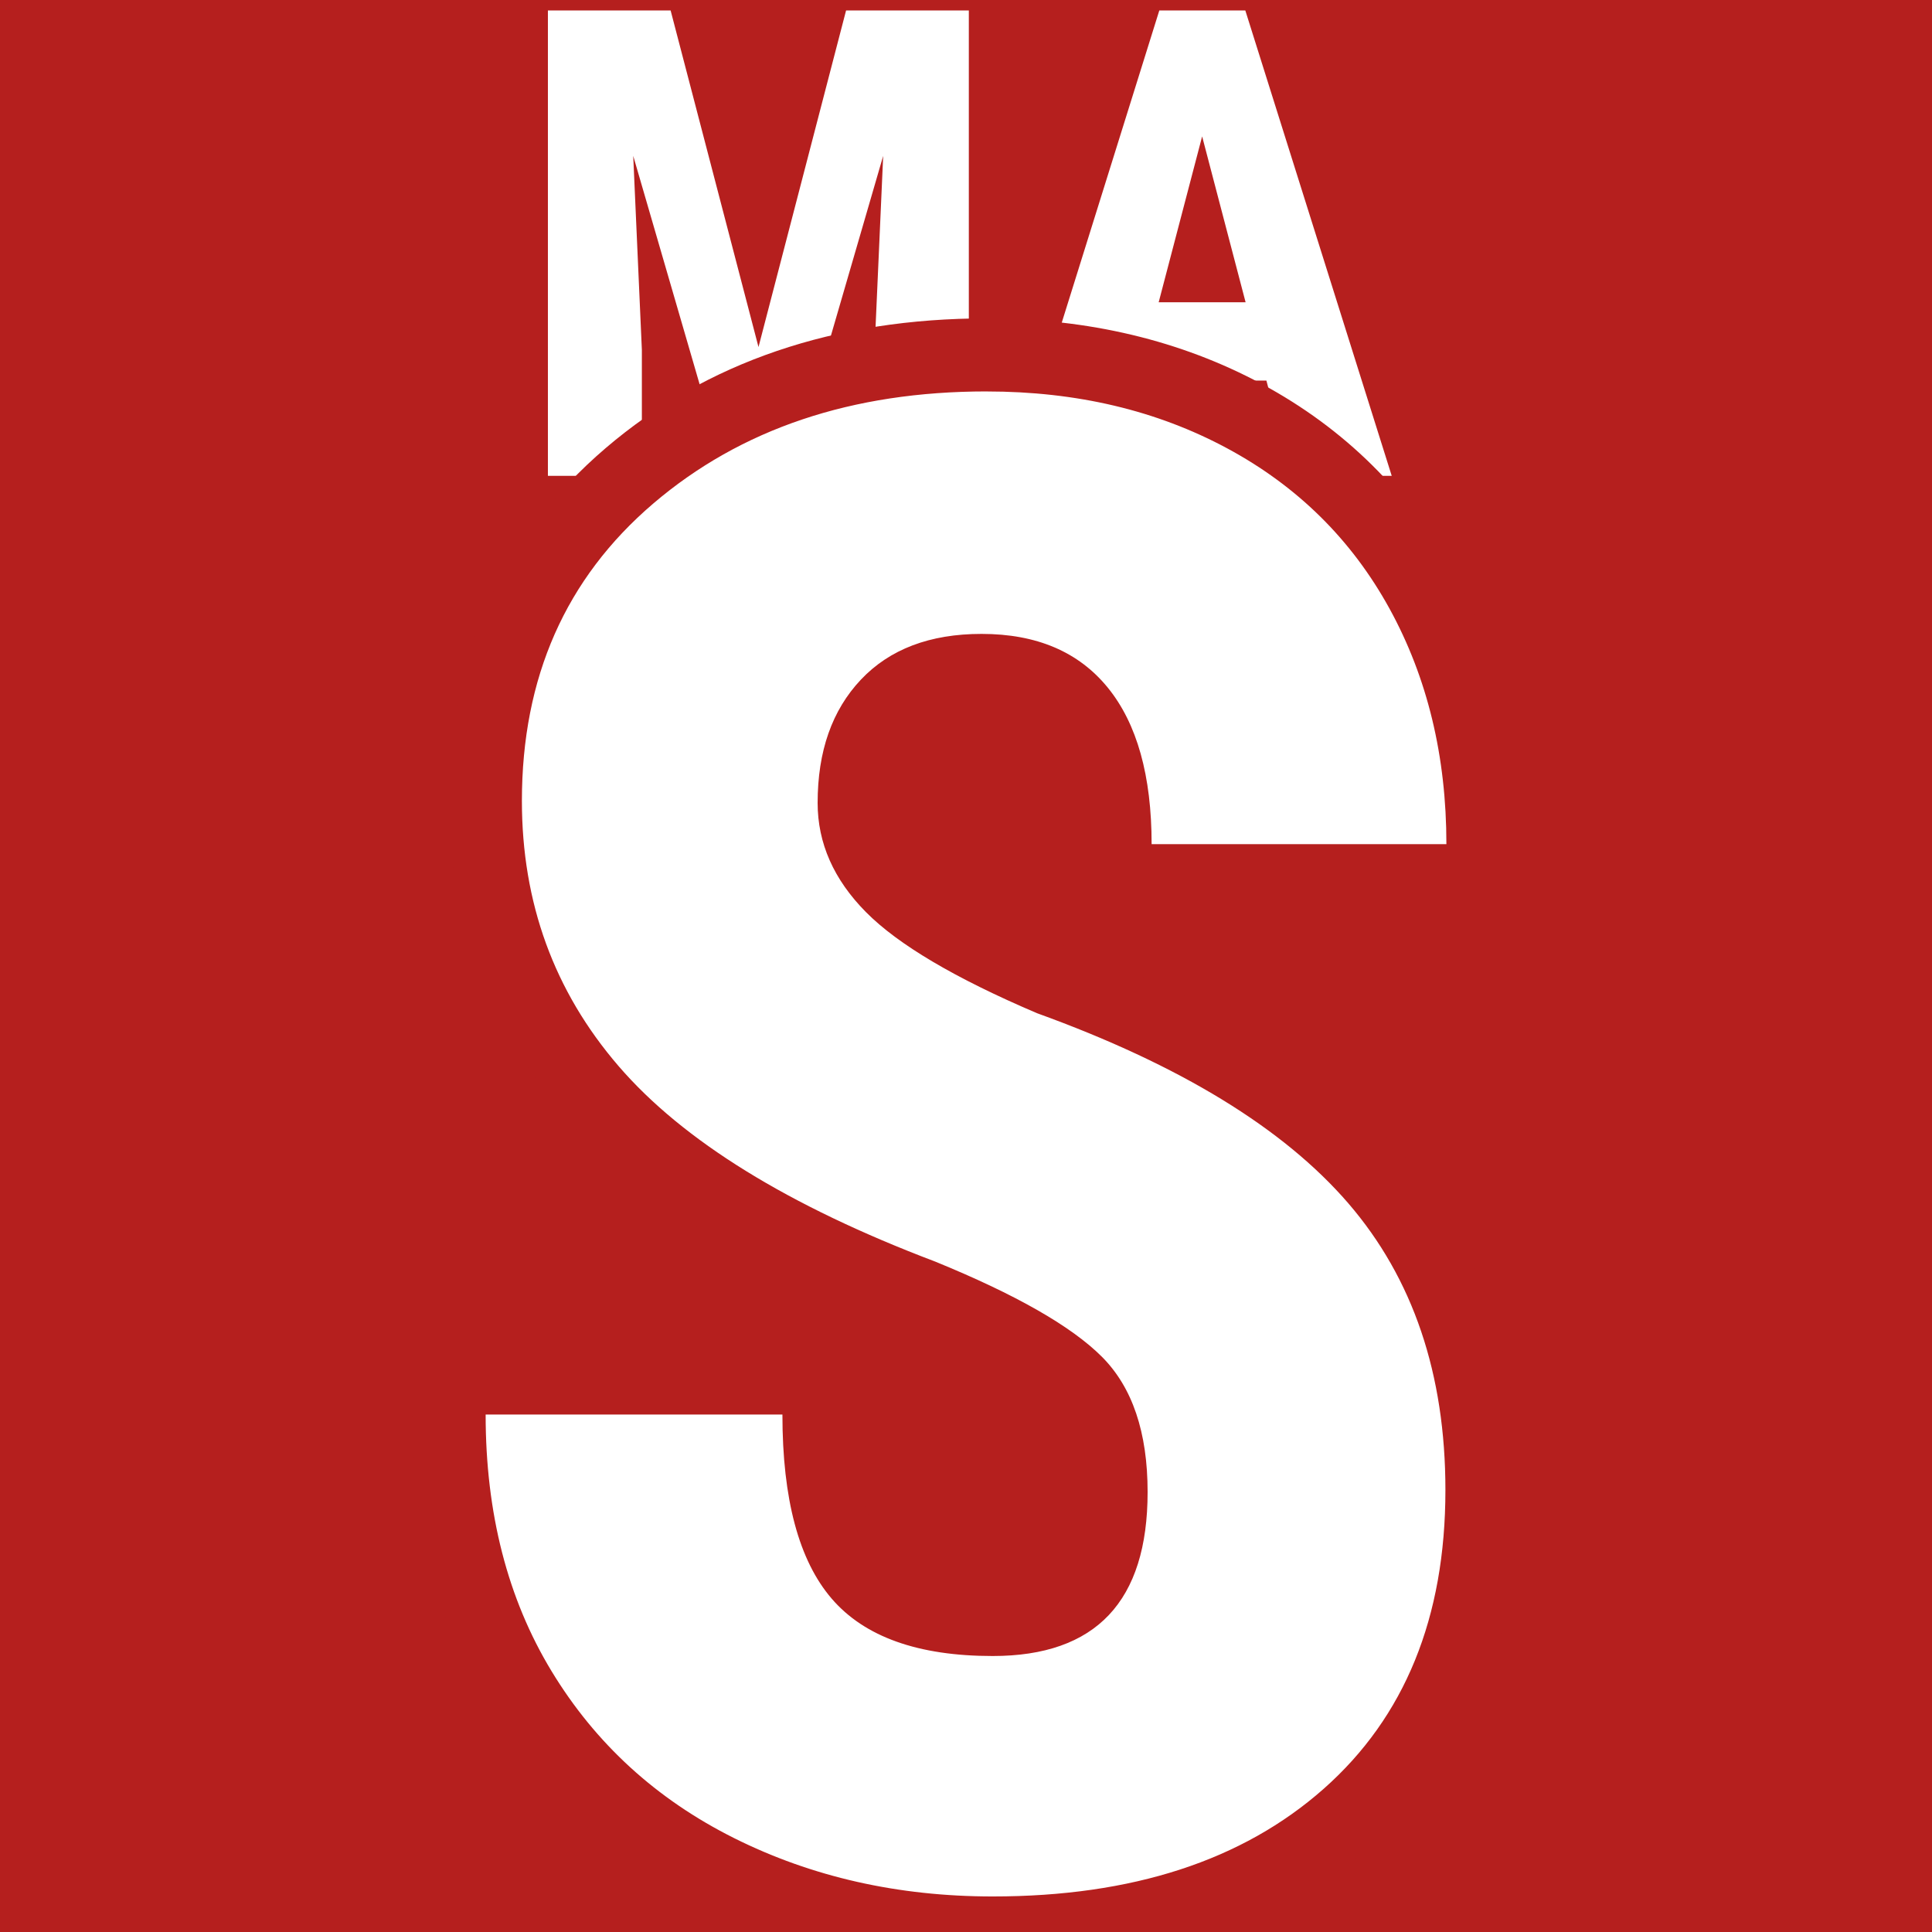
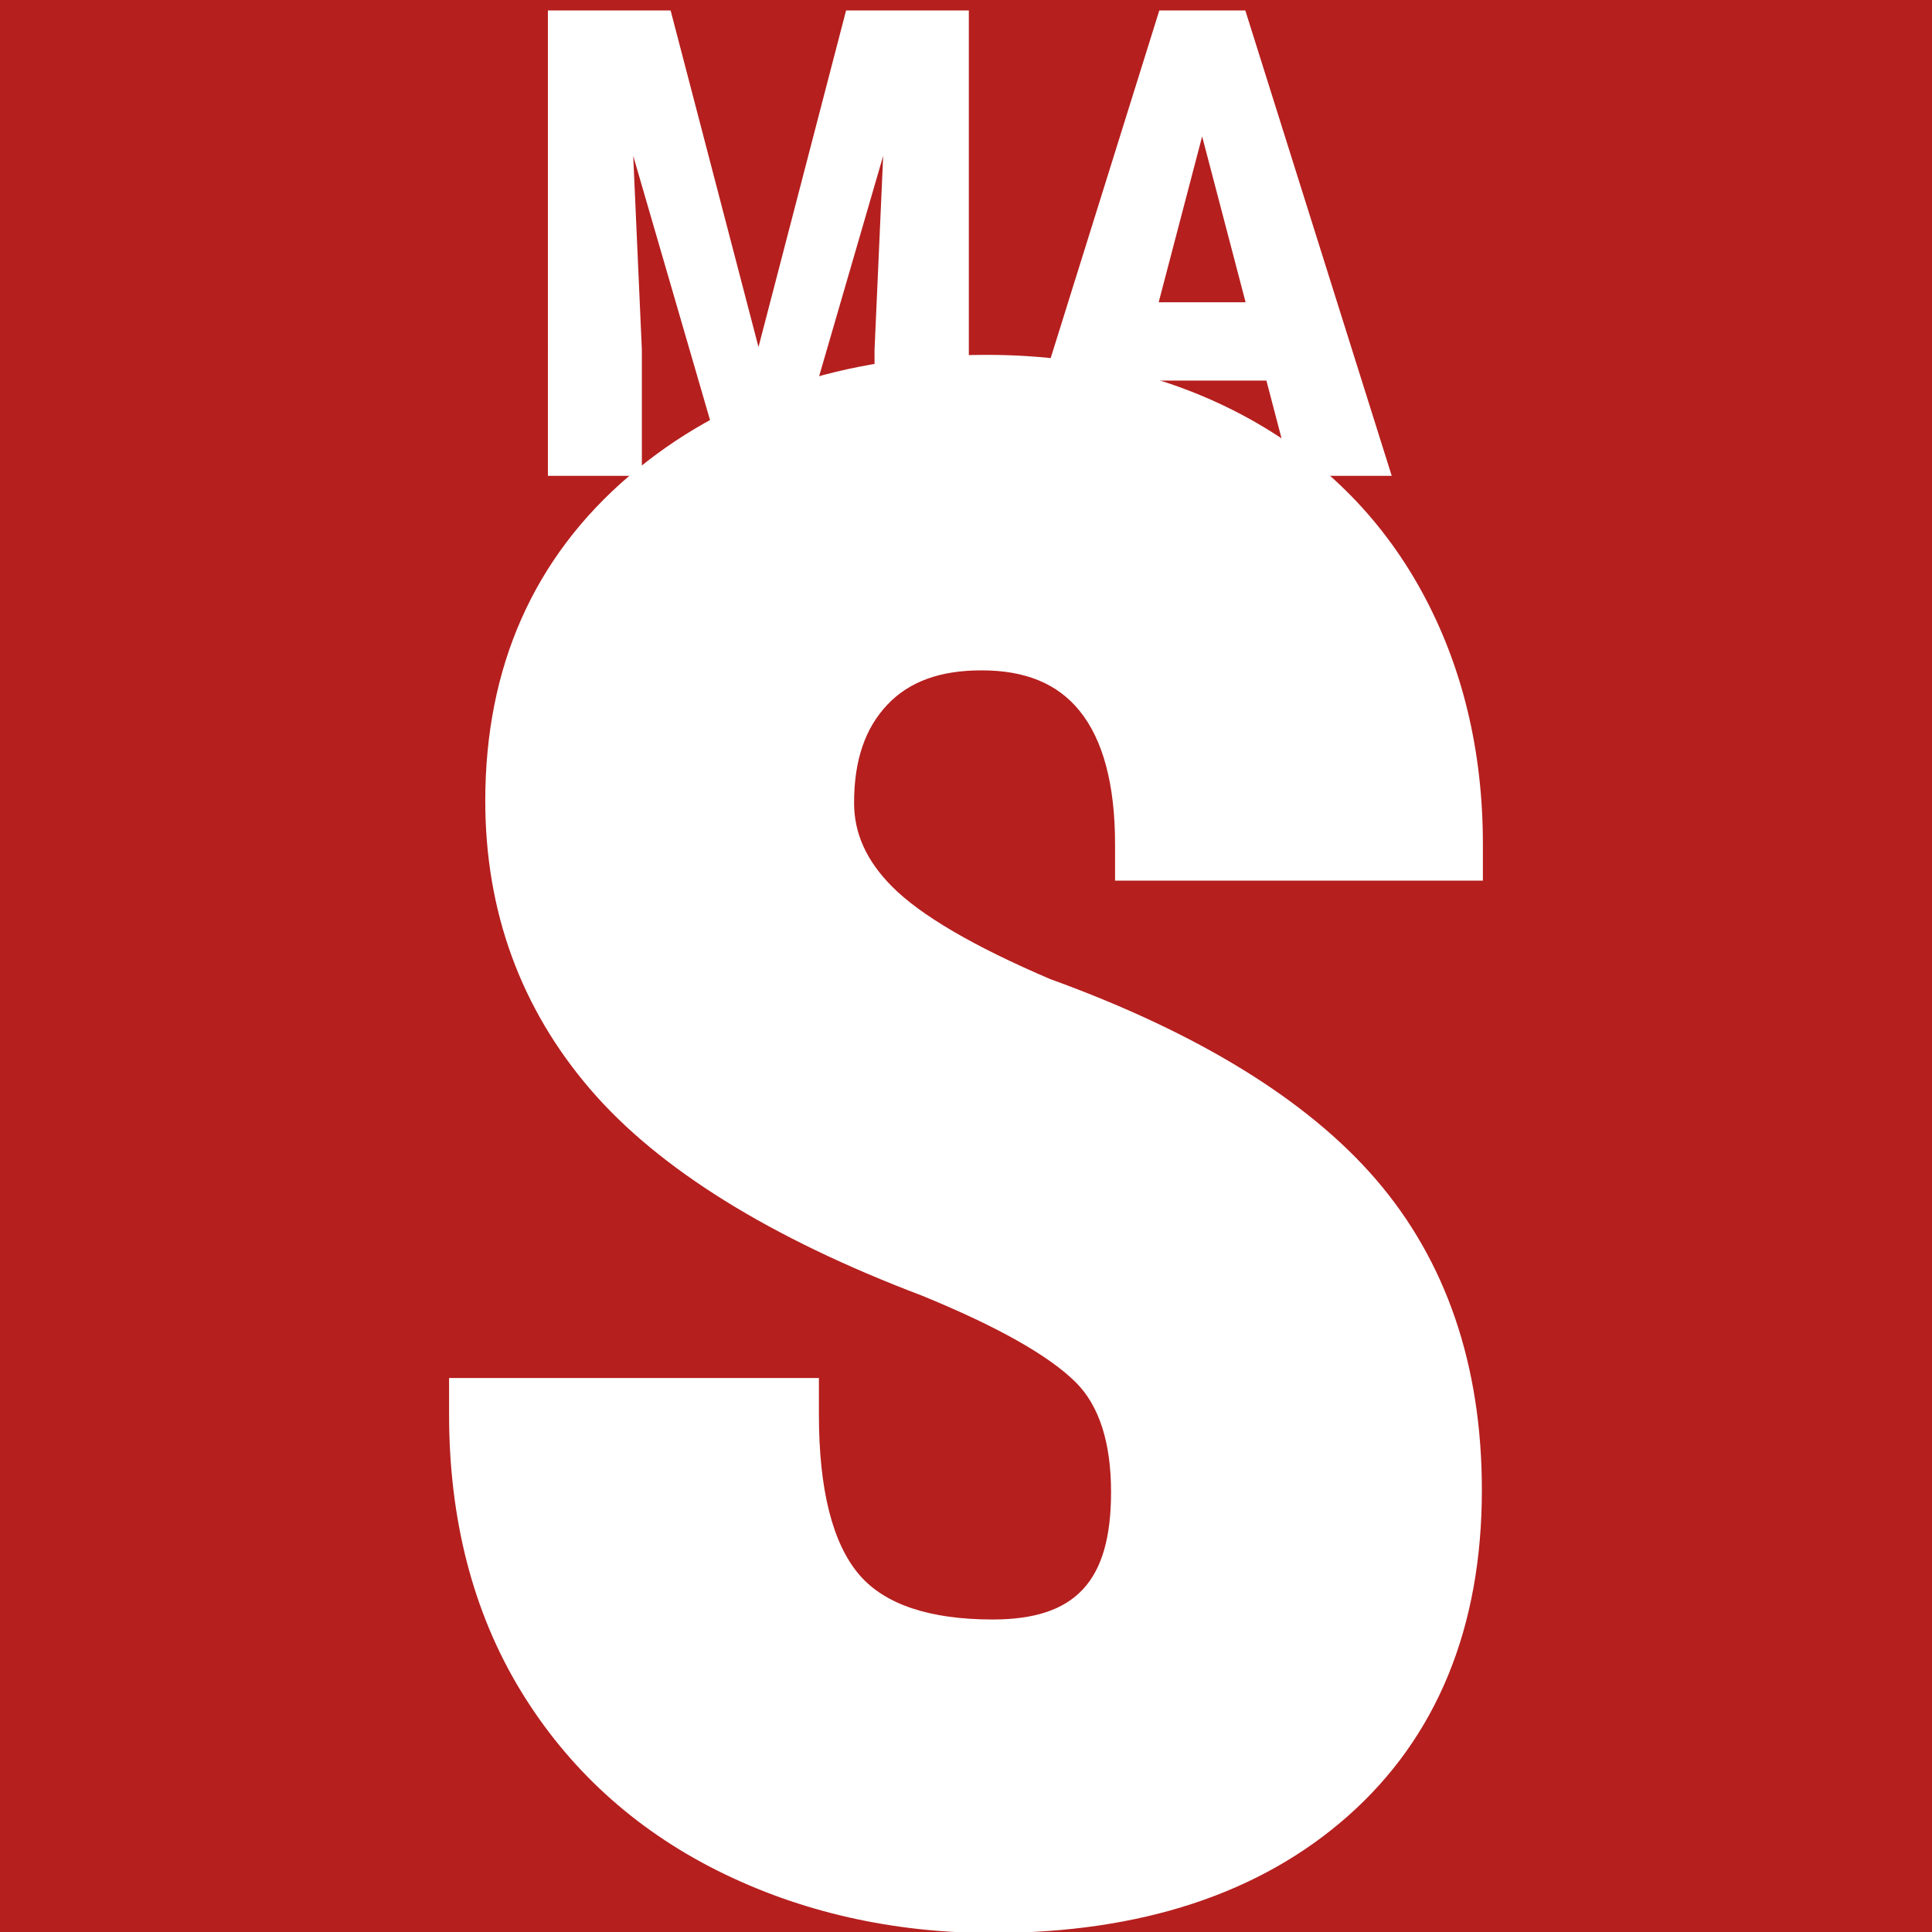
<svg xmlns="http://www.w3.org/2000/svg" id="Ebene_1" viewBox="0 0 512 512">
  <rect x="0" y="0" width="512" height="512" fill="#333333" stroke="none" />
  <defs>
    <style>.cls-1{fill:#fff;}.cls-2,.cls-3{fill:#b51f1e;}.cls-3{stroke:#b51f1e;stroke-miterlimit:10;}</style>
  </defs>
  <rect class="cls-3" width="512" height="512" />
  <g>
    <path class="cls-1" d="M177.72,2.77l23.29,89.2L224.22,2.77h32.53V126.1h-24.99v-33.37l2.29-51.42-24.65,84.79h-16.94l-24.65-84.79,2.29,51.42v33.37h-24.9V2.77h32.53Z" />
    <path class="cls-1" d="M335.61,100.86h-33.97l-6.61,25.24h-26.34L307.23,2.77h22.79l38.8,123.33h-26.6l-6.61-25.24Zm-28.55-20.75h23.04l-11.52-43.96-11.52,43.96Z" />
  </g>
  <g>
    <path class="cls-1" d="M263.07,512.27c-26.45,0-50.96-5.55-72.85-16.49-22.18-11.09-39.79-27.2-52.34-47.9-12.52-20.64-18.87-45.2-18.87-73.01v-9.68h98.01v9.68c0,19.91,3.61,34.2,10.72,42.48,6.74,7.85,18.63,11.83,35.32,11.83,21.99,0,31.38-10.1,31.38-33.78,0-13.08-3.13-22.84-9.3-29.02-7.12-7.12-20.86-14.87-40.83-23.03-40.21-15.25-69.74-33.6-87.77-54.55-18.54-21.53-27.94-47.29-27.94-76.57,0-35.51,12.85-64.49,38.18-86.14,24.89-21.27,56.74-32.05,94.67-32.05,25.32,0,48.3,5.46,68.31,16.22,20.25,10.9,36.05,26.5,46.96,46.39,10.79,19.67,16.26,42.23,16.26,67.04v9.68h-97.48v-9.68c0-15.76-3.17-27.66-9.43-35.35-5.85-7.19-14.34-10.69-25.95-10.69-11.01,0-19.17,2.98-24.96,9.1-5.94,6.28-8.82,14.79-8.82,26.01,0,8.09,3.27,15.32,10,22.12,7.58,7.66,21.71,15.93,41.99,24.59,39.13,14.18,68.17,32.04,86.3,53.08,18.63,21.62,28.08,49.32,28.08,82.3,0,36.51-11.95,65.59-35.53,86.44-23.23,20.54-54.9,30.96-94.13,30.96Z" />
-     <path class="cls-2" d="M261.47,103.74c23.82,0,45.06,5.02,63.72,15.06,18.66,10.04,33.01,24.22,43.06,42.52,10.04,18.31,15.06,39.1,15.06,62.39h-78.12c0-18.13-3.87-31.95-11.6-41.46-7.73-9.51-18.89-14.26-33.46-14.26-13.69,0-24.35,4.04-31.99,12.13-7.64,8.09-11.46,18.97-11.46,32.66,0,10.66,4.27,20.31,12.8,28.93,8.53,8.62,23.64,17.55,45.32,26.79,37.86,13.69,65.36,30.49,82.52,50.39,17.15,19.91,25.73,45.24,25.73,75.98,0,33.77-10.76,60.17-32.26,79.18-21.51,19.02-50.75,28.53-87.72,28.53-25.06,0-47.9-5.16-68.52-15.46-20.62-10.31-36.75-25.06-48.39-44.26-11.64-19.2-17.46-41.86-17.46-67.99h78.65c0,22.4,4.35,38.66,13.06,48.79,8.71,10.13,22.93,15.2,42.66,15.2,27.37,0,41.06-14.49,41.06-43.46,0-15.82-4.04-27.77-12.13-35.86-8.09-8.09-22.8-16.48-44.12-25.19-38.93-14.75-66.92-32.04-83.98-51.86-17.06-19.82-25.59-43.23-25.59-70.25,0-32.7,11.6-58.96,34.79-78.78,23.2-19.82,52.66-29.73,88.38-29.73m0-19.36c-40.3,0-74.27,11.56-100.96,34.37-27.59,23.58-41.58,55.04-41.58,93.51,0,31.66,10.19,59.55,30.28,82.89,19.34,22.47,49.29,41.19,91.56,57.24,24.53,10.04,34.04,17.38,37.53,20.87,4.28,4.28,6.46,11.74,6.46,22.16,0,6.4-.86,14.94-4.98,19.3-3.01,3.18-8.63,4.8-16.72,4.8-13.74,0-23.15-2.84-27.97-8.45-3.83-4.45-8.39-14.34-8.39-36.17v-19.36H109.33v19.36c0,29.6,6.82,55.85,20.27,78.03,13.51,22.28,32.45,39.62,56.29,51.54,23.24,11.62,49.21,17.51,77.18,17.51,41.66,0,75.49-11.23,100.54-33.39,25.74-22.77,38.8-54.29,38.8-93.69,0-35.37-10.24-65.19-30.42-88.62-19.47-22.59-48.94-40.83-90.08-55.77-23.65-10.12-34.08-17.76-38.66-22.39-6.45-6.52-7.2-11.86-7.2-15.31,0-8.63,2.02-14.96,6.18-19.36,2.46-2.6,6.99-6.07,17.92-6.07s15.95,4.06,18.44,7.12c4.75,5.84,7.26,15.95,7.26,29.24v19.36h116.84v-19.36c0-26.46-5.87-50.58-17.45-71.7-11.83-21.56-28.94-38.47-50.86-50.27-21.43-11.53-45.96-17.38-72.9-17.38h0Z" />
  </g>
</svg>